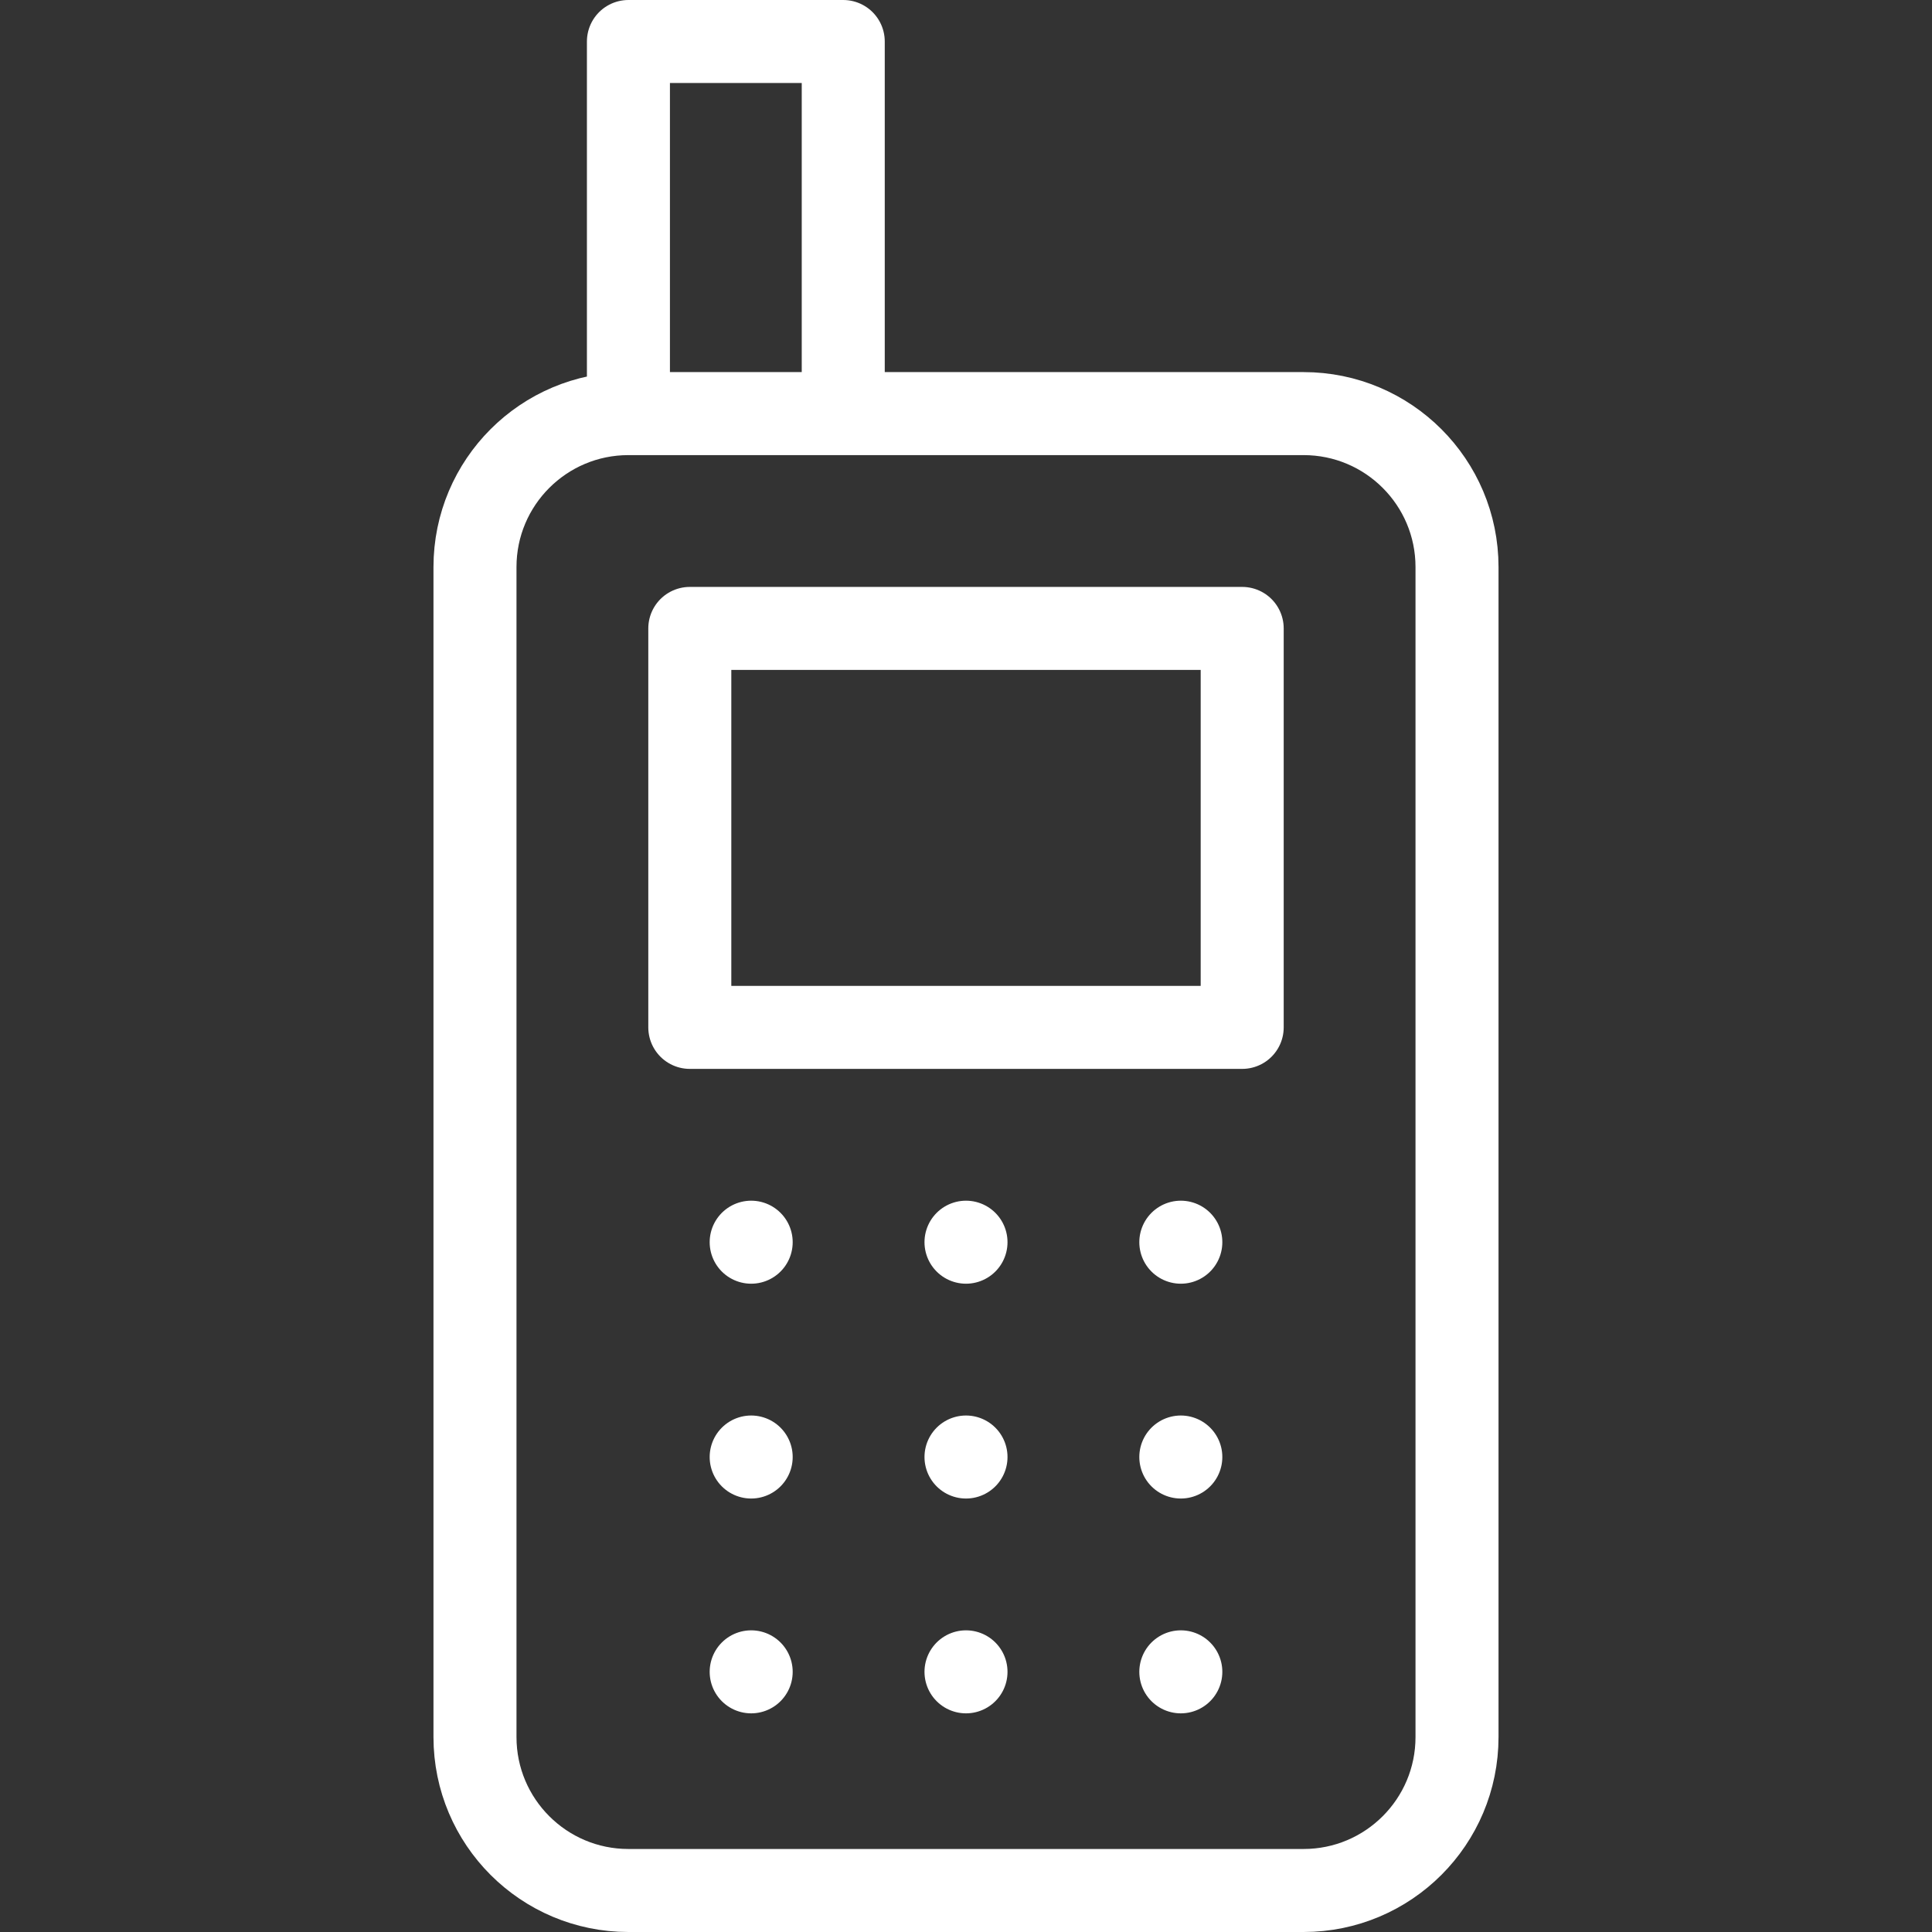
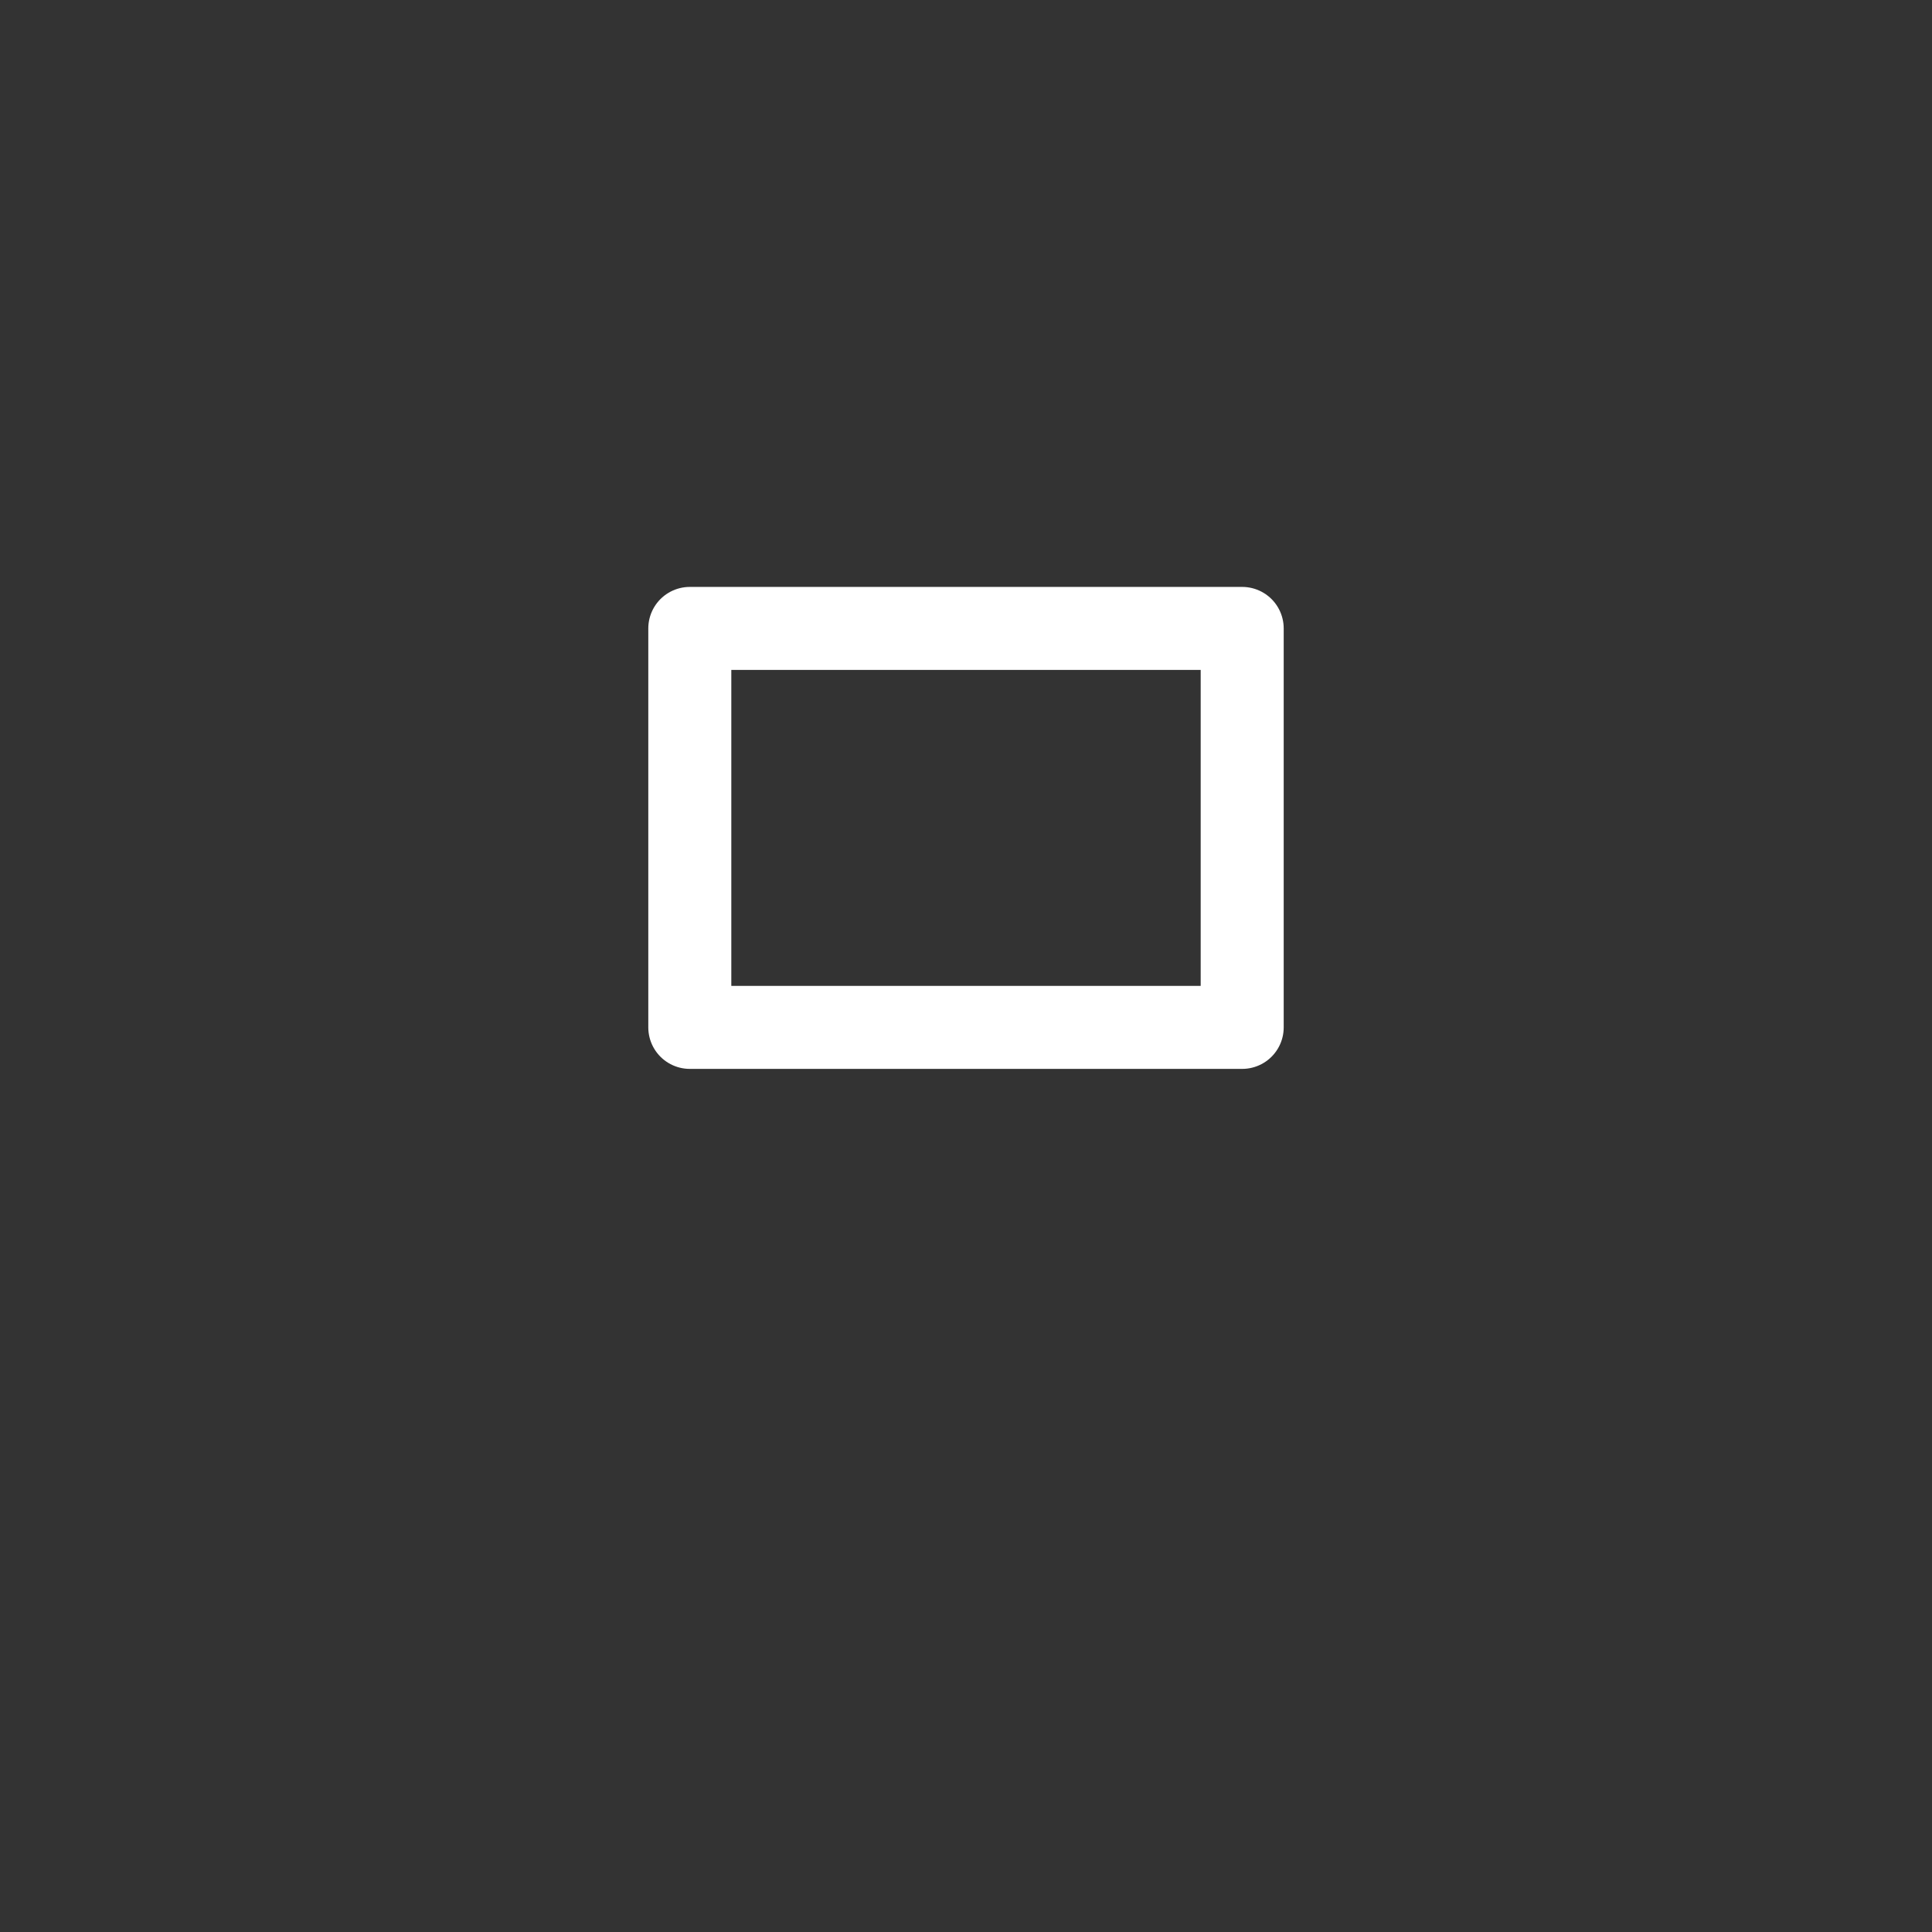
<svg xmlns="http://www.w3.org/2000/svg" width="512" height="512" x="0" y="0" viewBox="0 0 512 512" style="enable-background:new 0 0 512 512" xml:space="preserve" class="">
  <rect x="0" y="0" width="512" height="512" fill="#333333" stroke="none" />
  <g>
-     <path d="M345.461 501H166.539c-22.458 0-40.664-18.206-40.664-40.664V150.274c0-22.458 18.206-40.664 40.664-40.664H345.46c22.458 0 40.664 18.206 40.664 40.664v310.062c.001 22.458-18.205 40.664-40.663 40.664zM166.539 109.61V11h56.93v98.61" style="stroke-width:22;stroke-linecap:round;stroke-linejoin:round;stroke-miterlimit:10;" fill="none" stroke="#ffffff" stroke-width="22" stroke-linecap="round" stroke-linejoin="round" stroke-miterlimit="10" data-original="#000000" opacity="1" />
    <path d="M182.805 166.539h146.39v105.726h-146.39z" style="stroke-width:22;stroke-linecap:round;stroke-linejoin:round;stroke-miterlimit:10;" fill="none" stroke="#ffffff" stroke-width="22" stroke-linecap="round" stroke-linejoin="round" stroke-miterlimit="10" data-original="#33cccc" opacity="1" />
-     <path d="M199.07 329.195h0M312.93 329.195h0M256 329.195h0M199.07 386.125h0M256 386.125h0M312.93 386.125h0M199.07 443.054h0M256 443.054h0M312.93 443.054h0" style="stroke-width:22;stroke-linecap:round;stroke-linejoin:round;stroke-miterlimit:10;" fill="none" stroke="#ffffff" stroke-width="22" stroke-linecap="round" stroke-linejoin="round" stroke-miterlimit="10" data-original="#000000" opacity="1" />
  </g>
</svg>